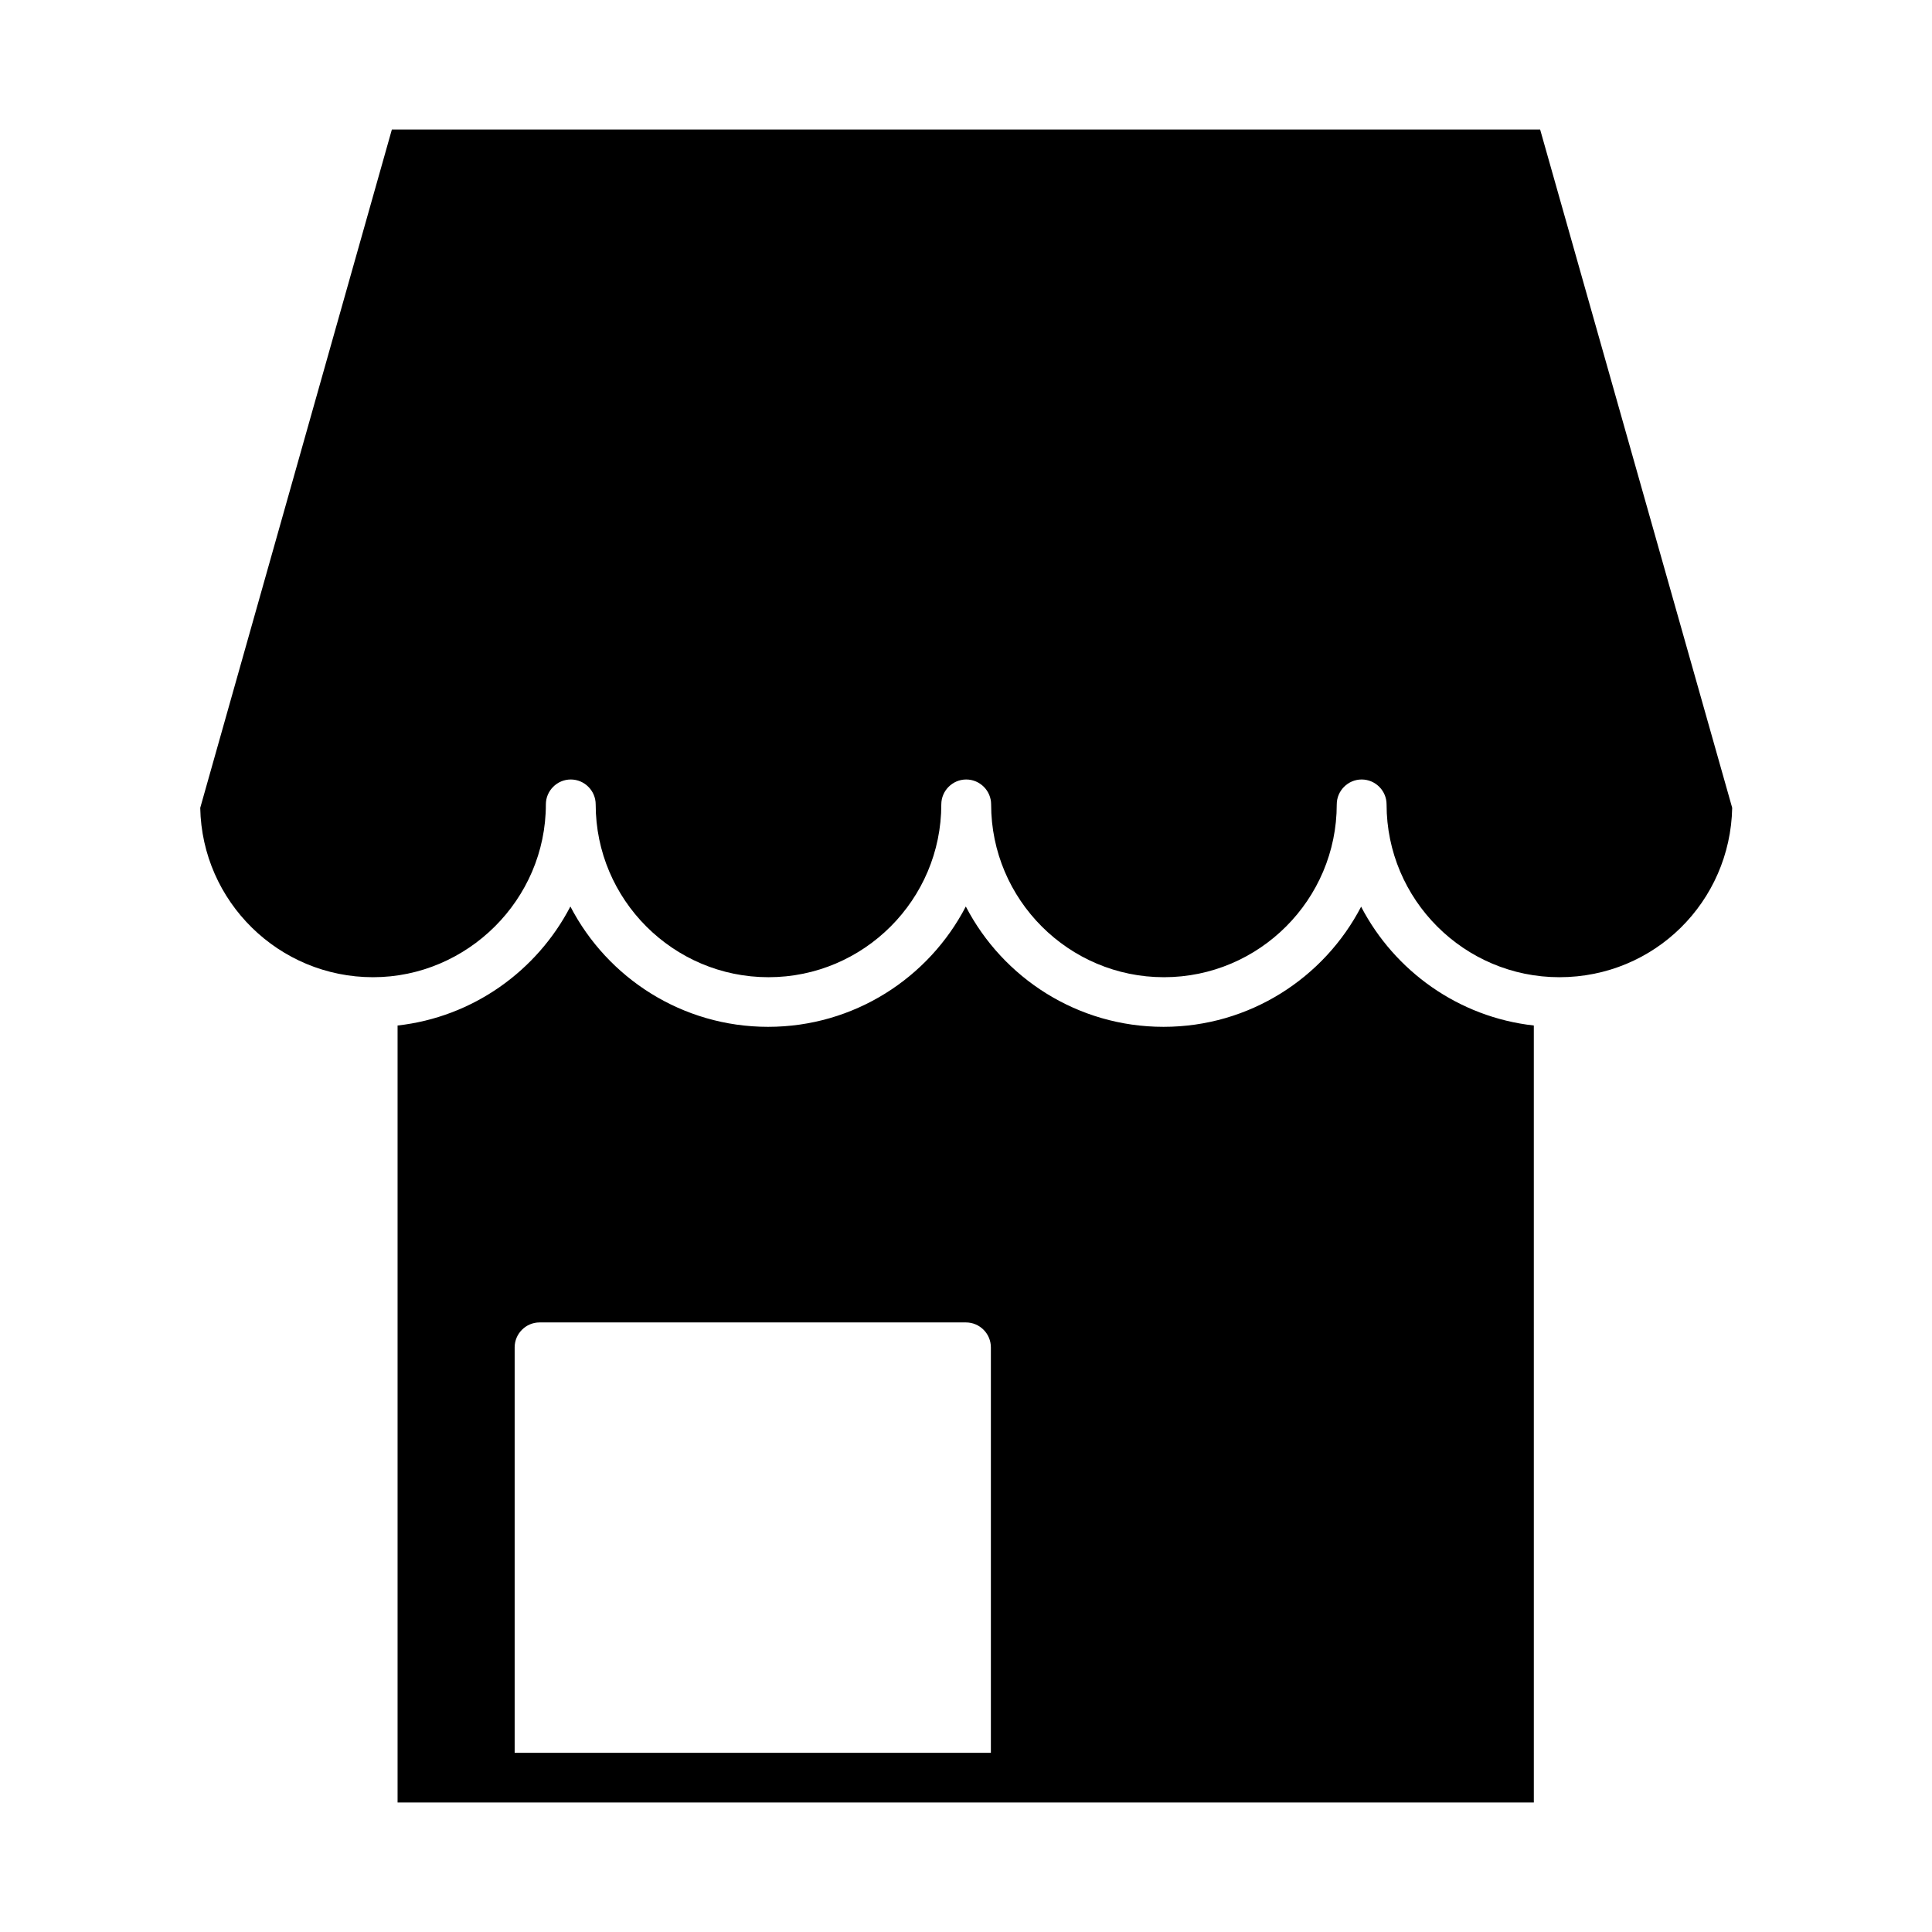
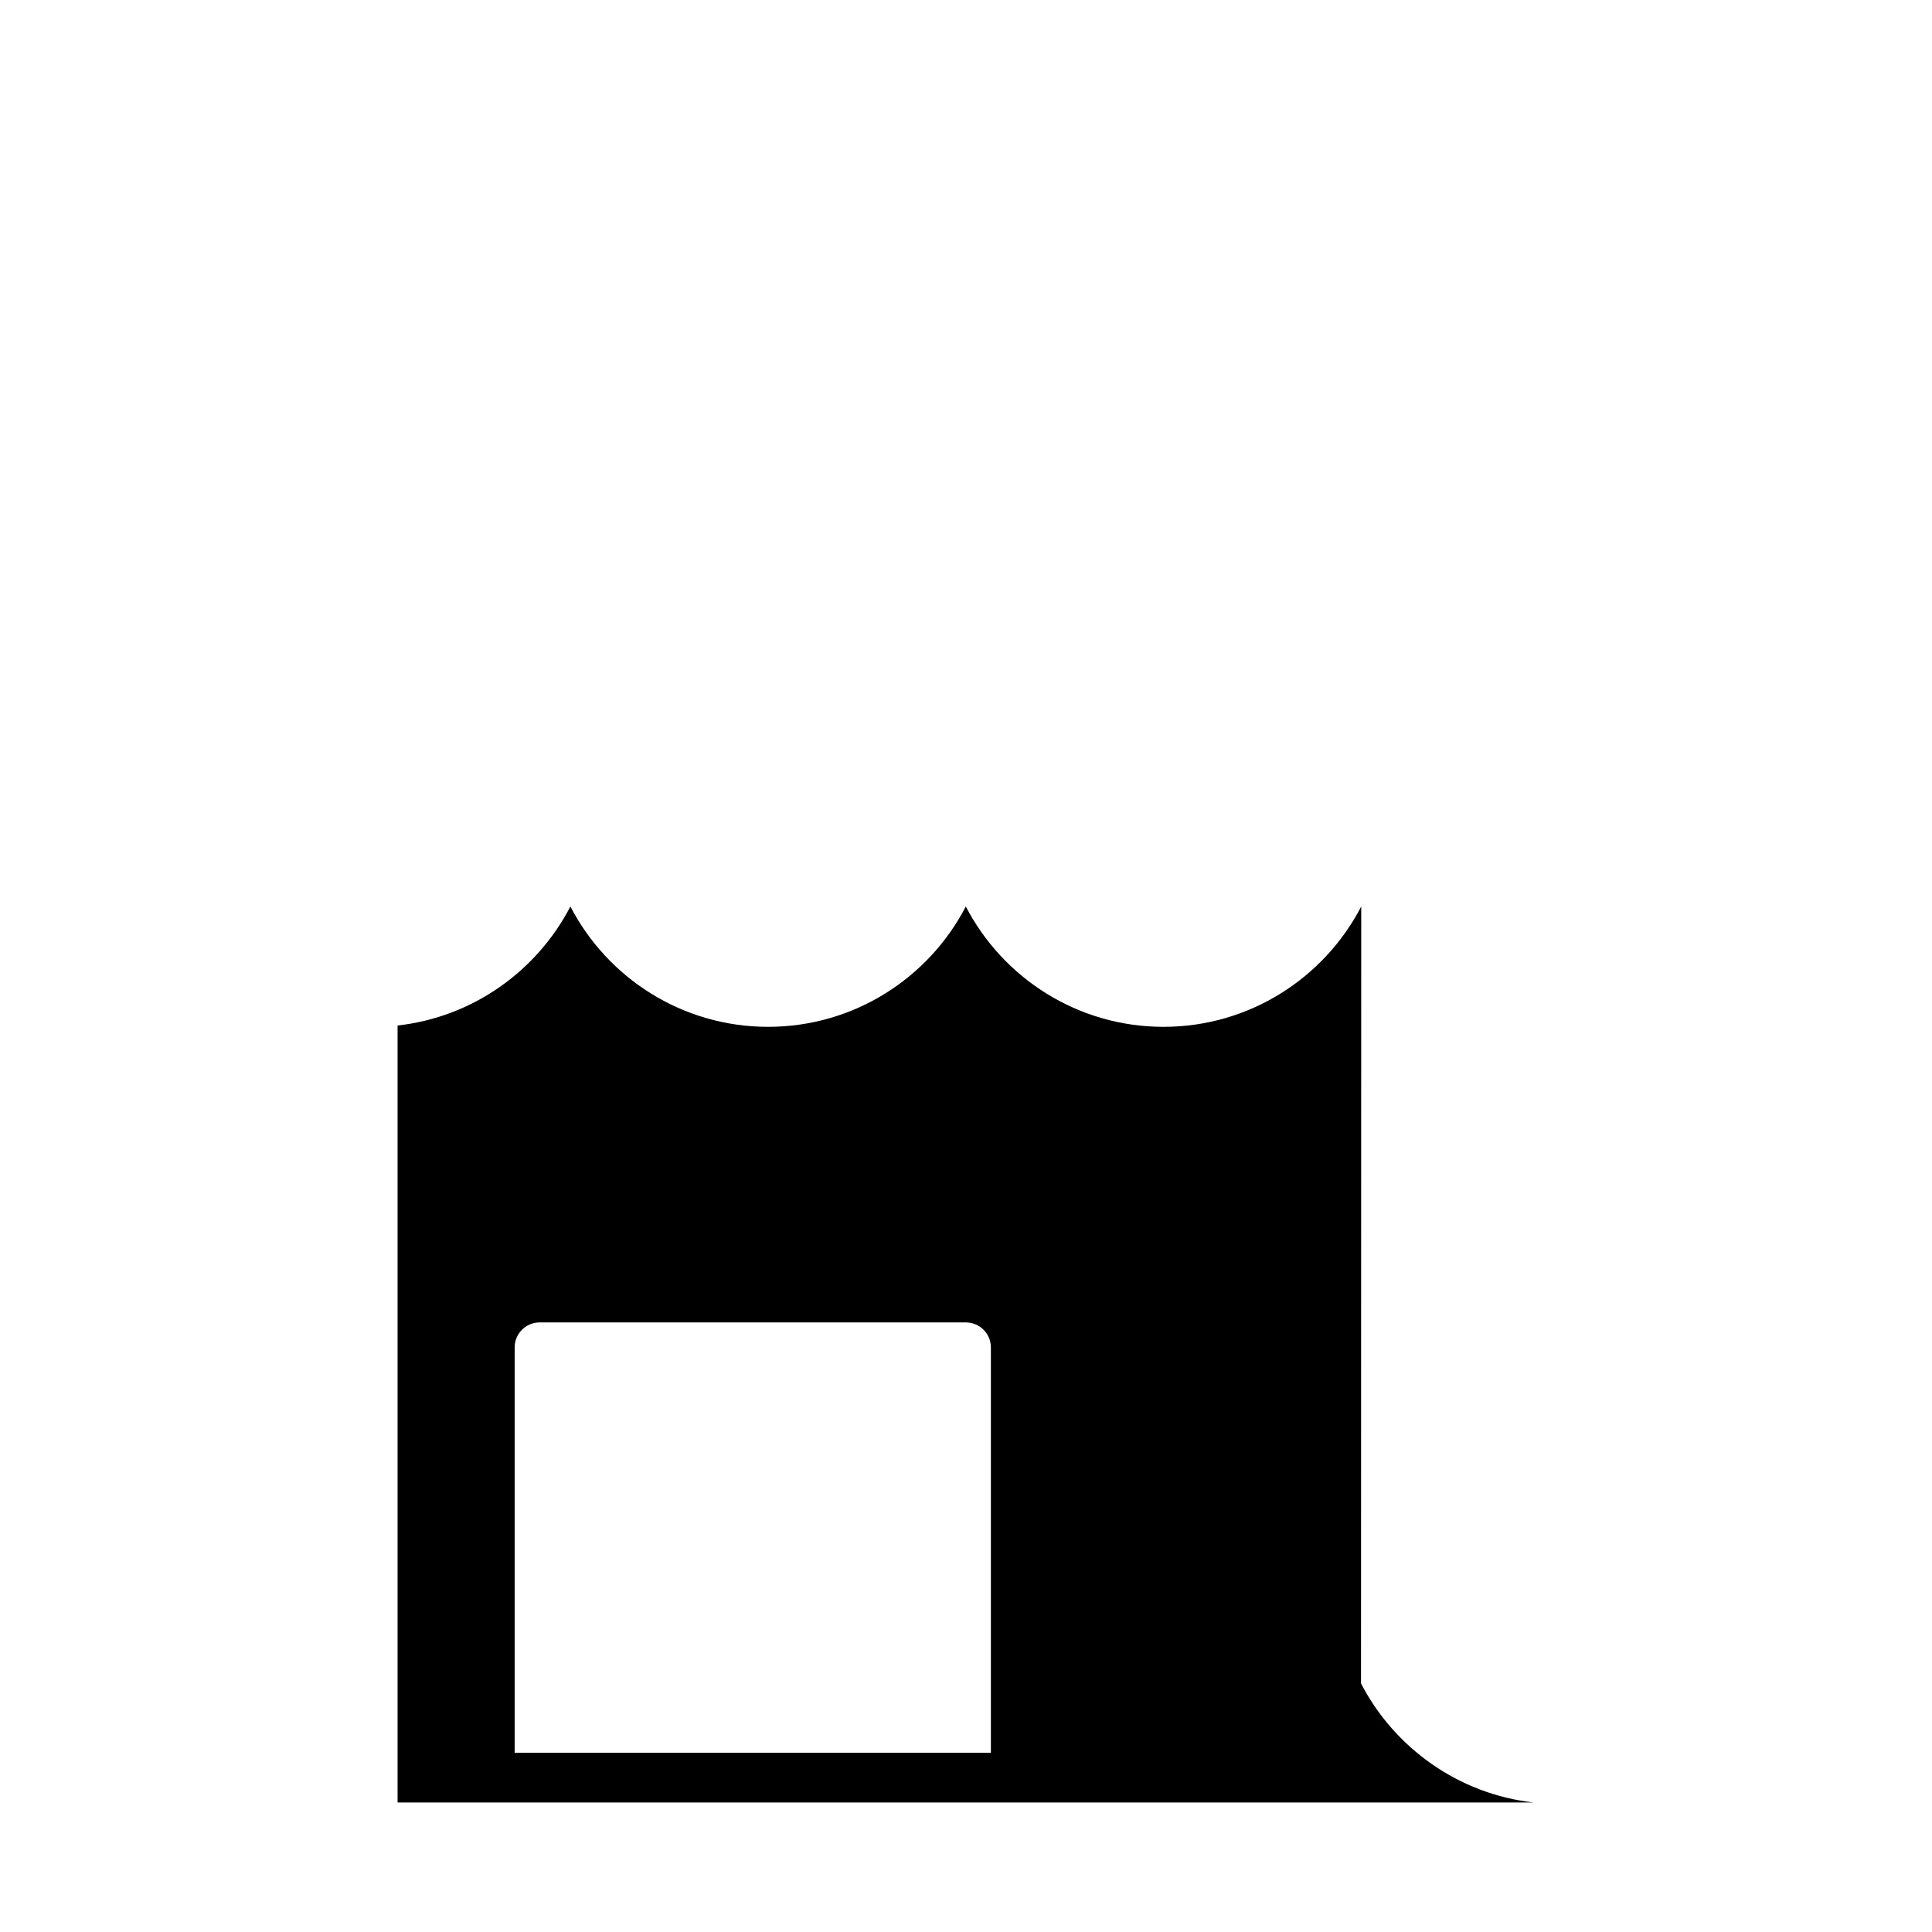
<svg xmlns="http://www.w3.org/2000/svg" fill="#000000" width="800px" height="800px" version="1.1" viewBox="144 144 512 512">
  <g>
-     <path d="m504.74 384.23c-9.824 18.941-29.625 31.891-52.395 31.891-22.773 0-42.57-12.949-52.395-31.891-9.824 18.941-29.625 31.891-52.395 31.891-22.773 0-42.57-12.949-52.395-31.891-8.867 17.078-25.844 29.32-45.797 31.539v205.91h301.12l-0.004-205.91c-19.949-2.215-36.93-14.461-45.797-31.539zm-224.35 224.29v-107.46c0-3.629 2.973-6.602 6.602-6.602h113c3.629 0 6.602 2.973 6.602 6.602v107.46z" />
-     <path d="m552.15 178.32h-304.3l-50.785 179.76c0.453 24.836 20.809 44.891 45.797 44.891s45.797-20.555 45.797-45.797c0-3.629 2.973-6.602 6.602-6.602 3.629 0 6.602 2.973 6.602 6.602 0 25.242 20.555 45.797 45.797 45.797s45.797-20.555 45.797-45.797c0-3.629 2.973-6.602 6.602-6.602 3.629 0 6.602 2.973 6.602 6.602 0 25.242 20.555 45.797 45.797 45.797s45.797-20.555 45.797-45.797c0-3.629 2.973-6.602 6.602-6.602 3.629 0 6.602 2.973 6.602 6.602 0 25.242 20.555 45.797 45.797 45.797s45.293-20.051 45.797-44.891z" />
+     <path d="m504.74 384.23c-9.824 18.941-29.625 31.891-52.395 31.891-22.773 0-42.57-12.949-52.395-31.891-9.824 18.941-29.625 31.891-52.395 31.891-22.773 0-42.57-12.949-52.395-31.891-8.867 17.078-25.844 29.32-45.797 31.539v205.91h301.12c-19.949-2.215-36.93-14.461-45.797-31.539zm-224.35 224.29v-107.46c0-3.629 2.973-6.602 6.602-6.602h113c3.629 0 6.602 2.973 6.602 6.602v107.46z" />
  </g>
</svg>